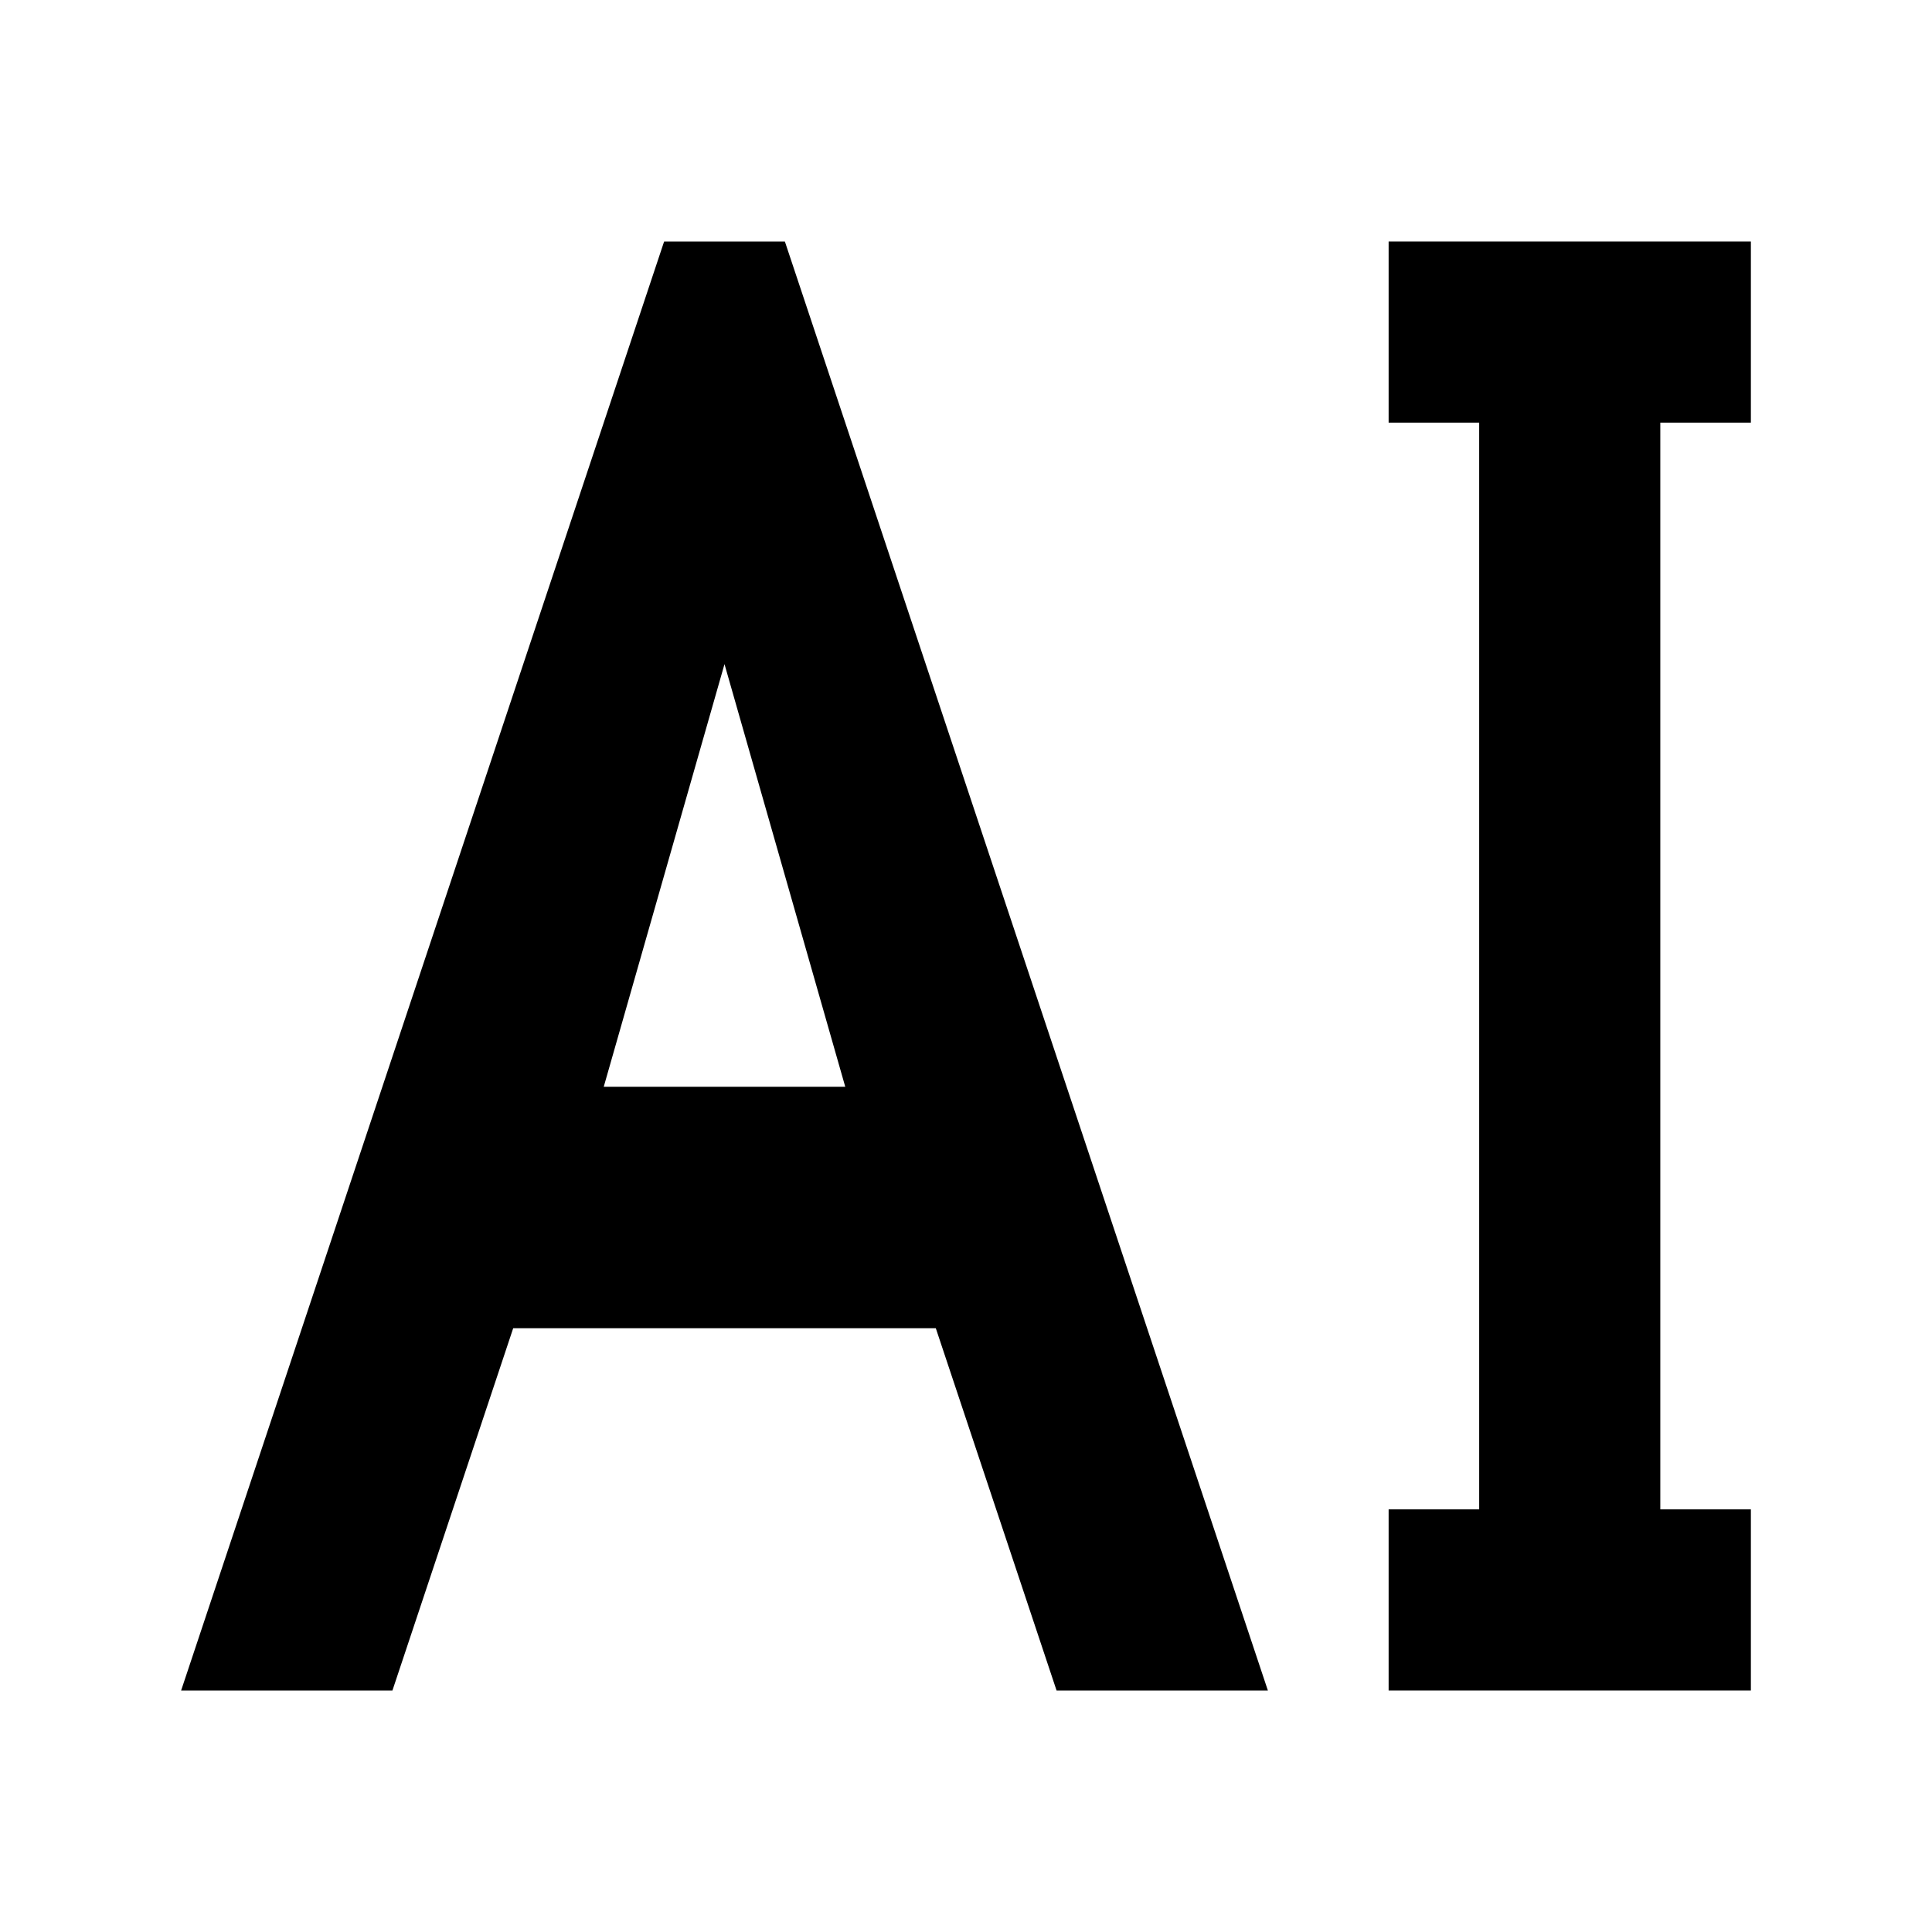
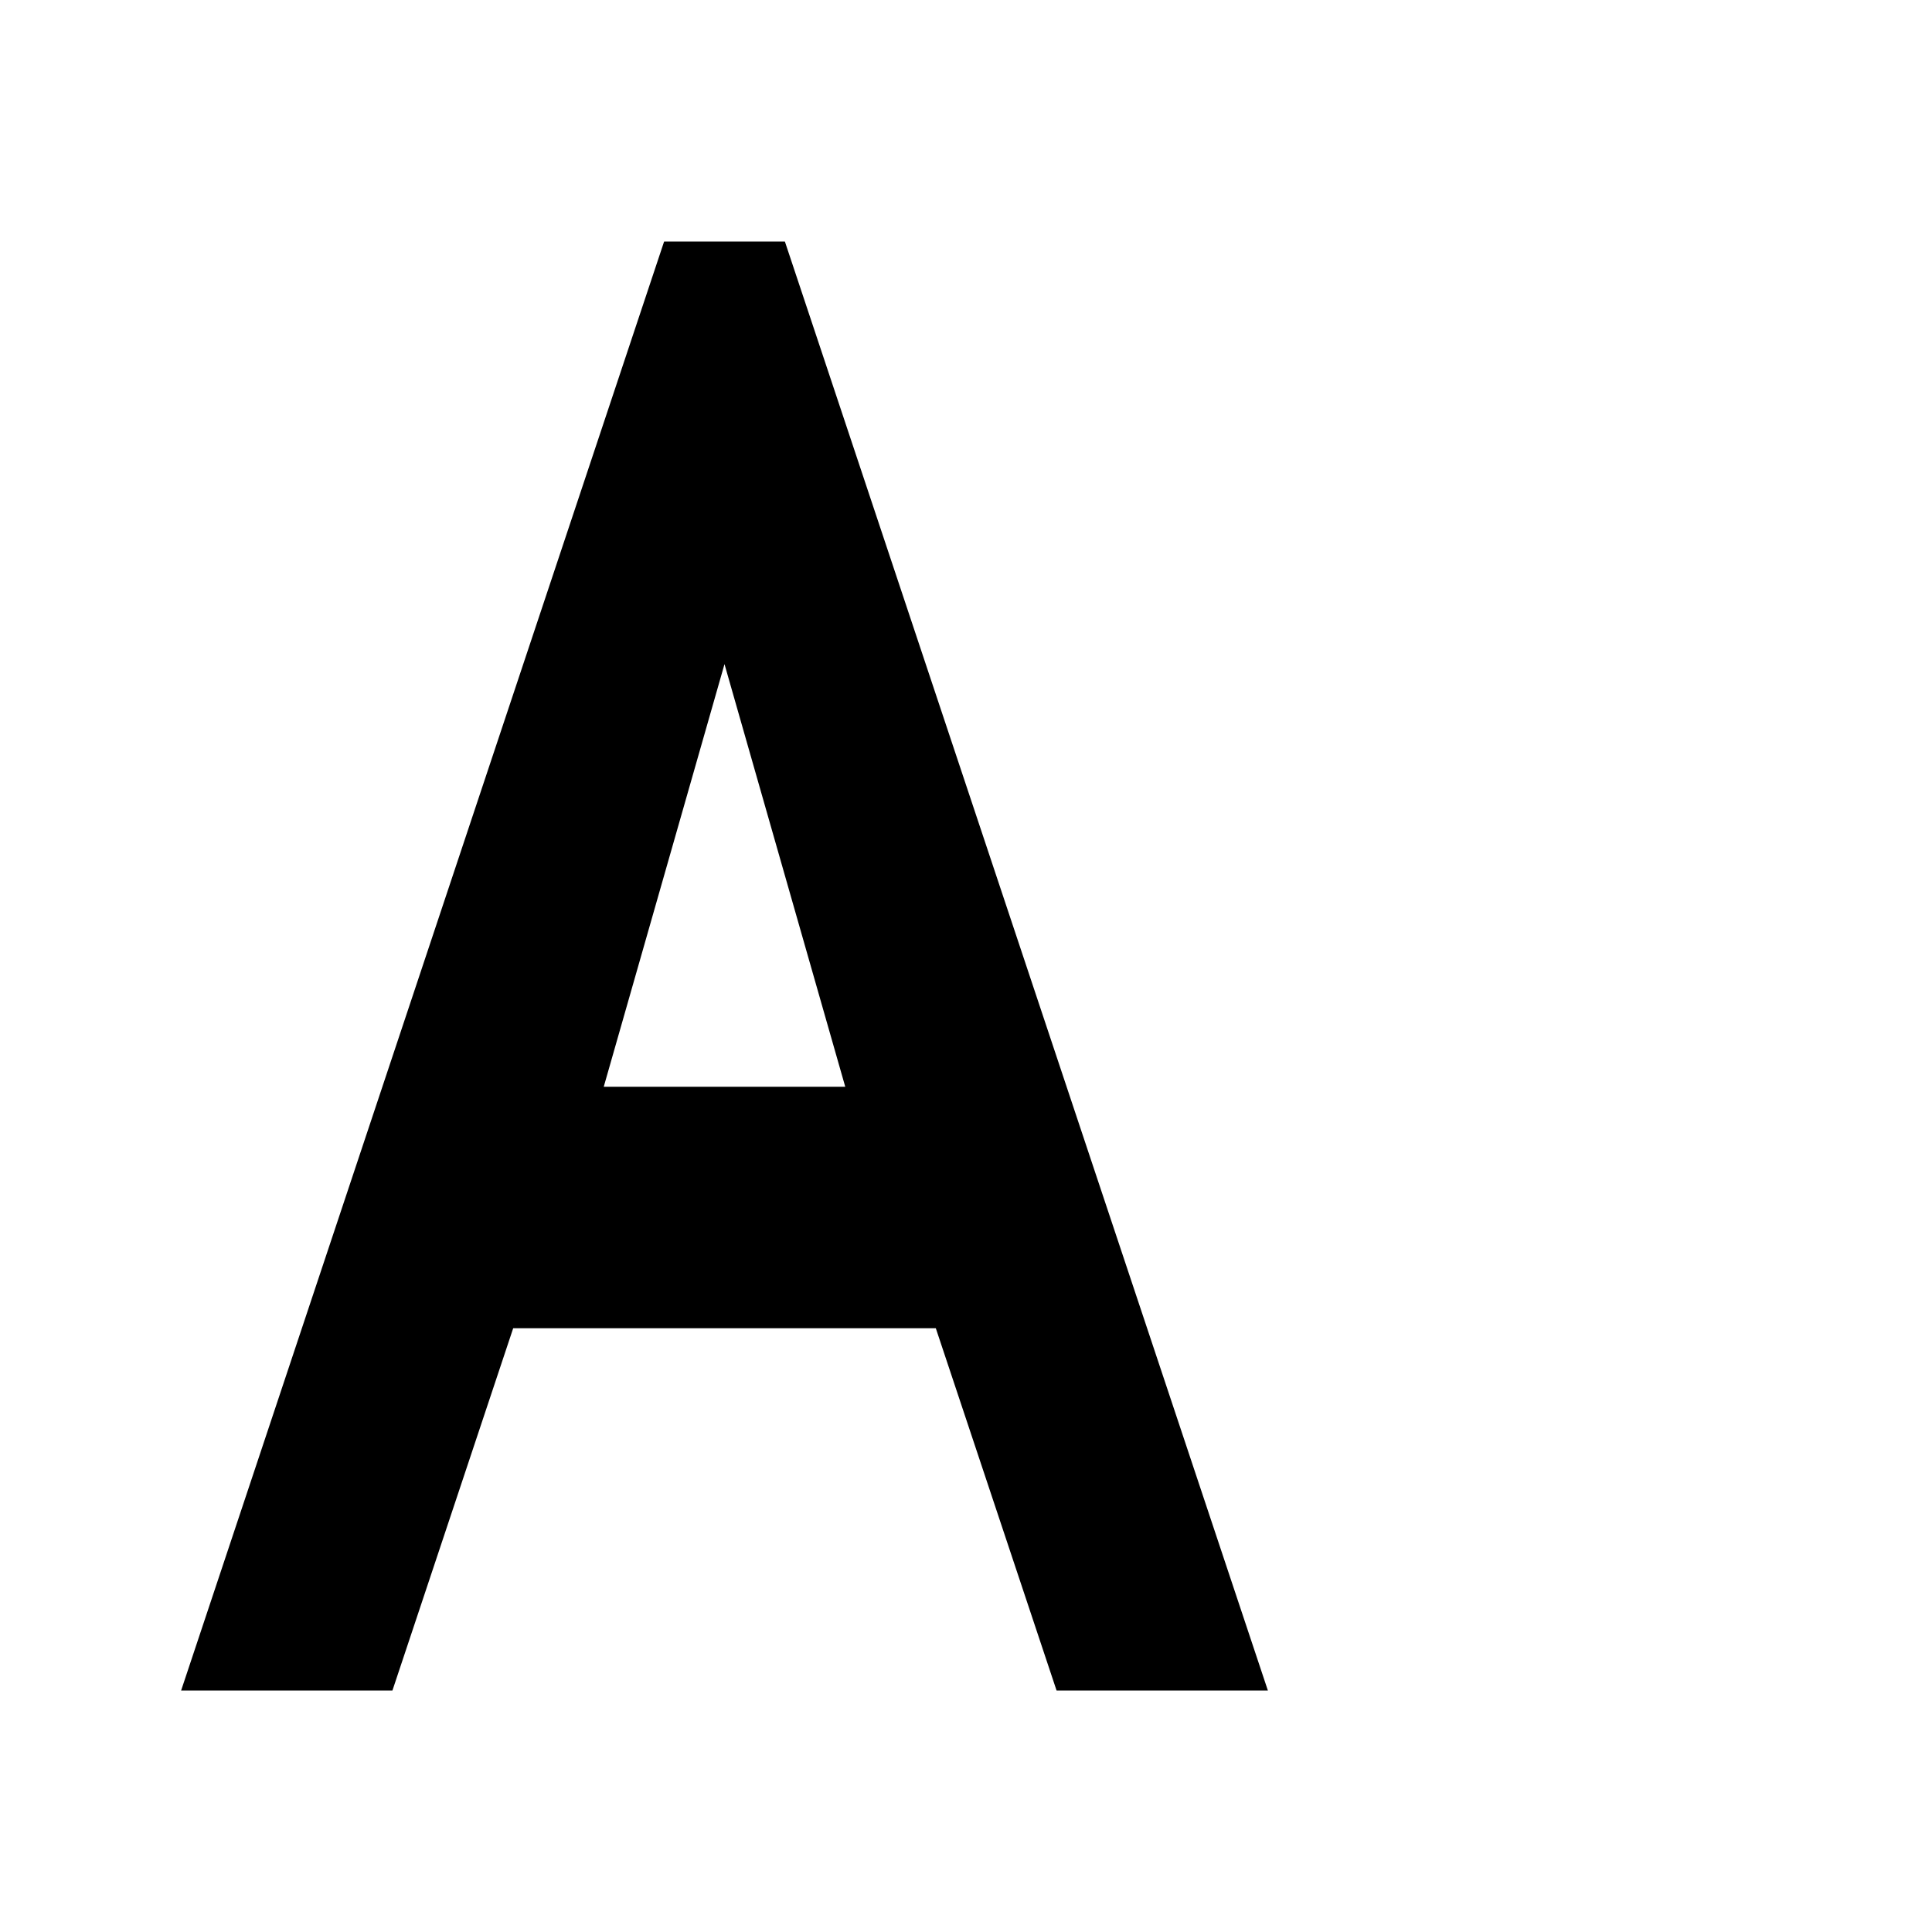
<svg xmlns="http://www.w3.org/2000/svg" viewBox="0 0 32 32" width="32" height="32">
  <path fill="#000000" fill-rule="evenodd" d="     M3 28 L11 4 L13 4 L21 28 L17.5 28 L15.5 22 L8.5 22 L6.5 28 Z     M12 11 L10 18 L14 18 Z   " />
-   <path fill="#000000" d="     M23 4 L29 4 L29 7 L27.5 7 L27.5 25 L29 25 L29 28 L23 28 L23 25 L24.5 25 L24.5 7 L23 7 Z   " />
</svg>